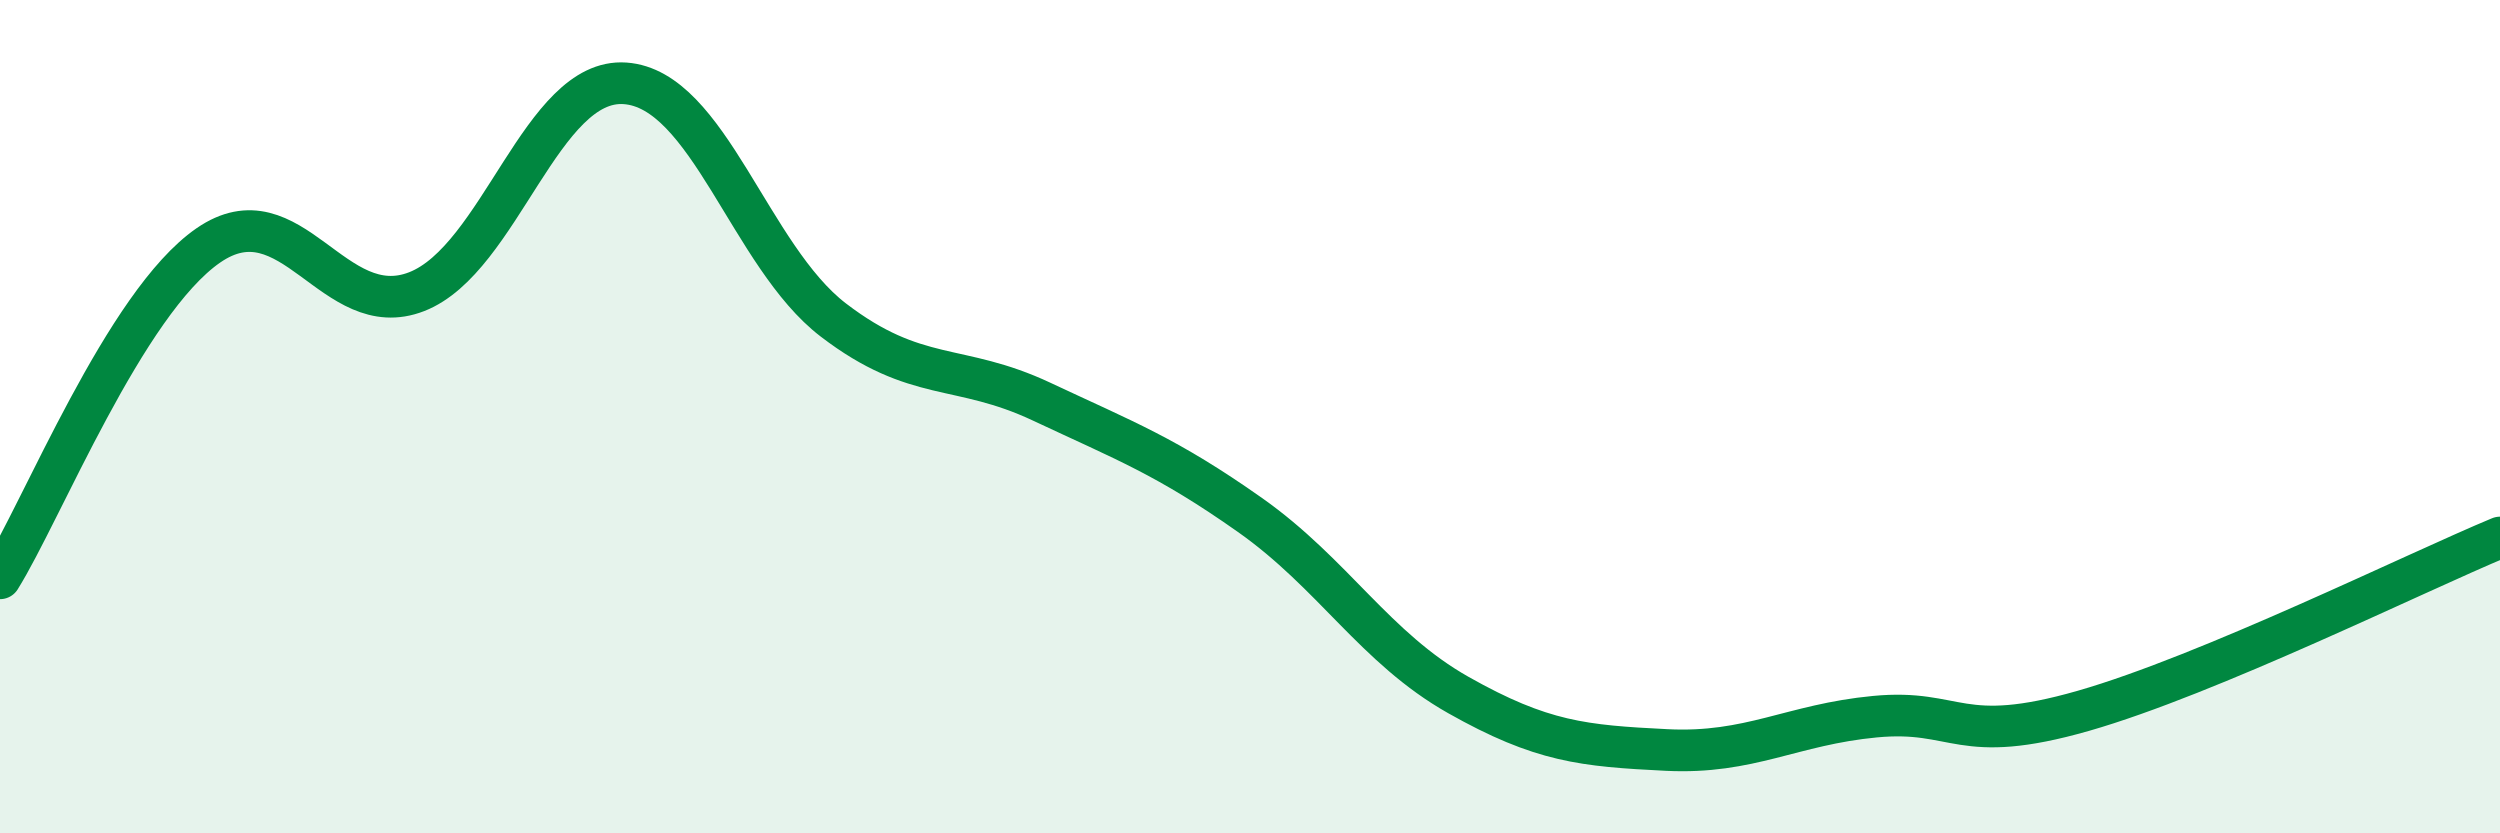
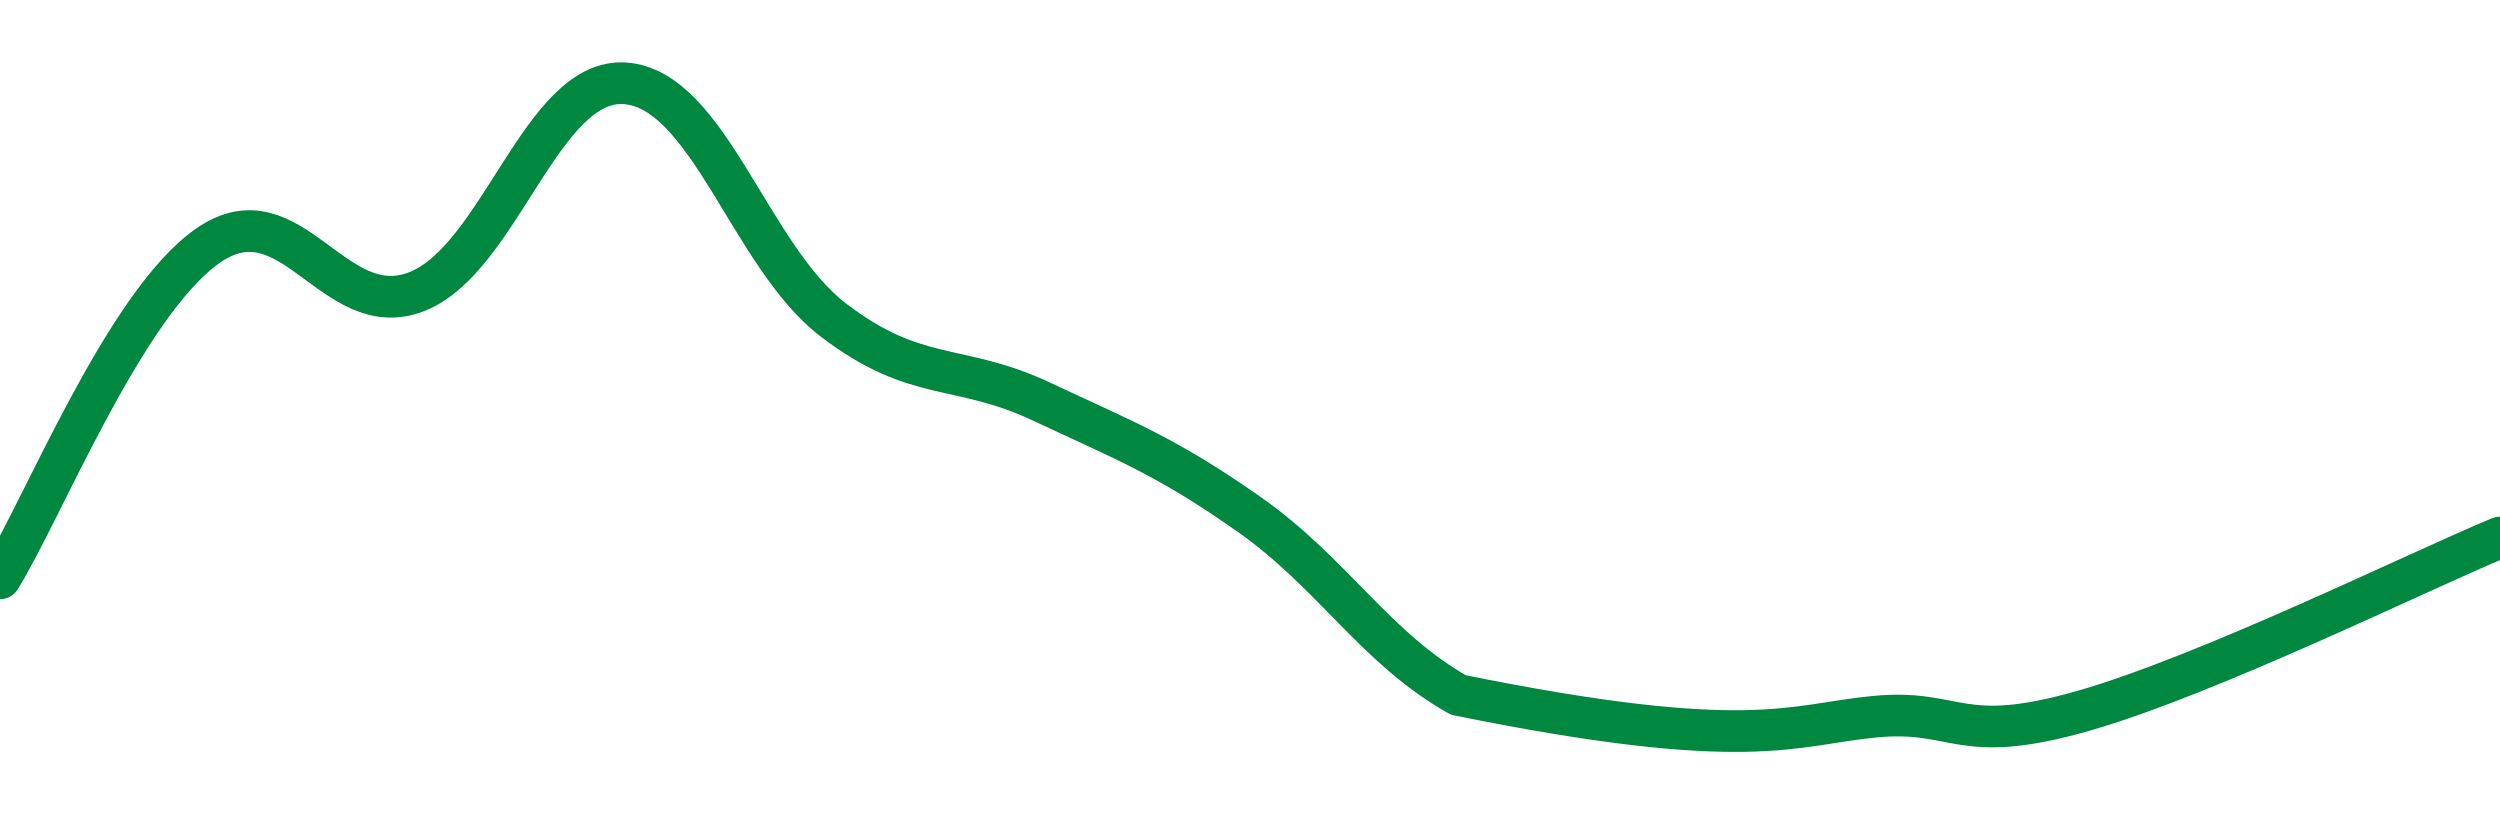
<svg xmlns="http://www.w3.org/2000/svg" width="60" height="20" viewBox="0 0 60 20">
-   <path d="M 0,13.88 C 1,12.28 3,7.27 5,5.89 C 7,4.51 8,7.78 10,7 C 12,6.22 13,1.86 15,2 C 17,2.14 18,6.15 20,7.68 C 22,9.21 23,8.7 25,9.64 C 27,10.58 28,10.95 30,12.36 C 32,13.77 33,15.55 35,16.68 C 37,17.81 38,17.9 40,18 C 42,18.1 43,17.39 45,17.2 C 47,17.01 47,17.92 50,17.06 C 53,16.2 58,13.73 60,12.9L60 20L0 20Z" fill="#008740" opacity="0.1" stroke-linecap="round" stroke-linejoin="round" />
-   <path d="M 0,13.88 C 1,12.28 3,7.27 5,5.89 C 7,4.51 8,7.78 10,7 C 12,6.22 13,1.86 15,2 C 17,2.14 18,6.15 20,7.68 C 22,9.21 23,8.7 25,9.64 C 27,10.58 28,10.95 30,12.36 C 32,13.77 33,15.55 35,16.68 C 37,17.81 38,17.9 40,18 C 42,18.1 43,17.39 45,17.2 C 47,17.01 47,17.92 50,17.06 C 53,16.2 58,13.73 60,12.9" stroke="#008740" stroke-width="1" fill="none" stroke-linecap="round" stroke-linejoin="round" />
+   <path d="M 0,13.88 C 1,12.28 3,7.27 5,5.89 C 7,4.51 8,7.78 10,7 C 12,6.22 13,1.86 15,2 C 17,2.14 18,6.15 20,7.68 C 22,9.21 23,8.7 25,9.64 C 27,10.58 28,10.95 30,12.36 C 32,13.77 33,15.55 35,16.68 C 42,18.1 43,17.39 45,17.2 C 47,17.01 47,17.92 50,17.06 C 53,16.2 58,13.73 60,12.9" stroke="#008740" stroke-width="1" fill="none" stroke-linecap="round" stroke-linejoin="round" />
</svg>